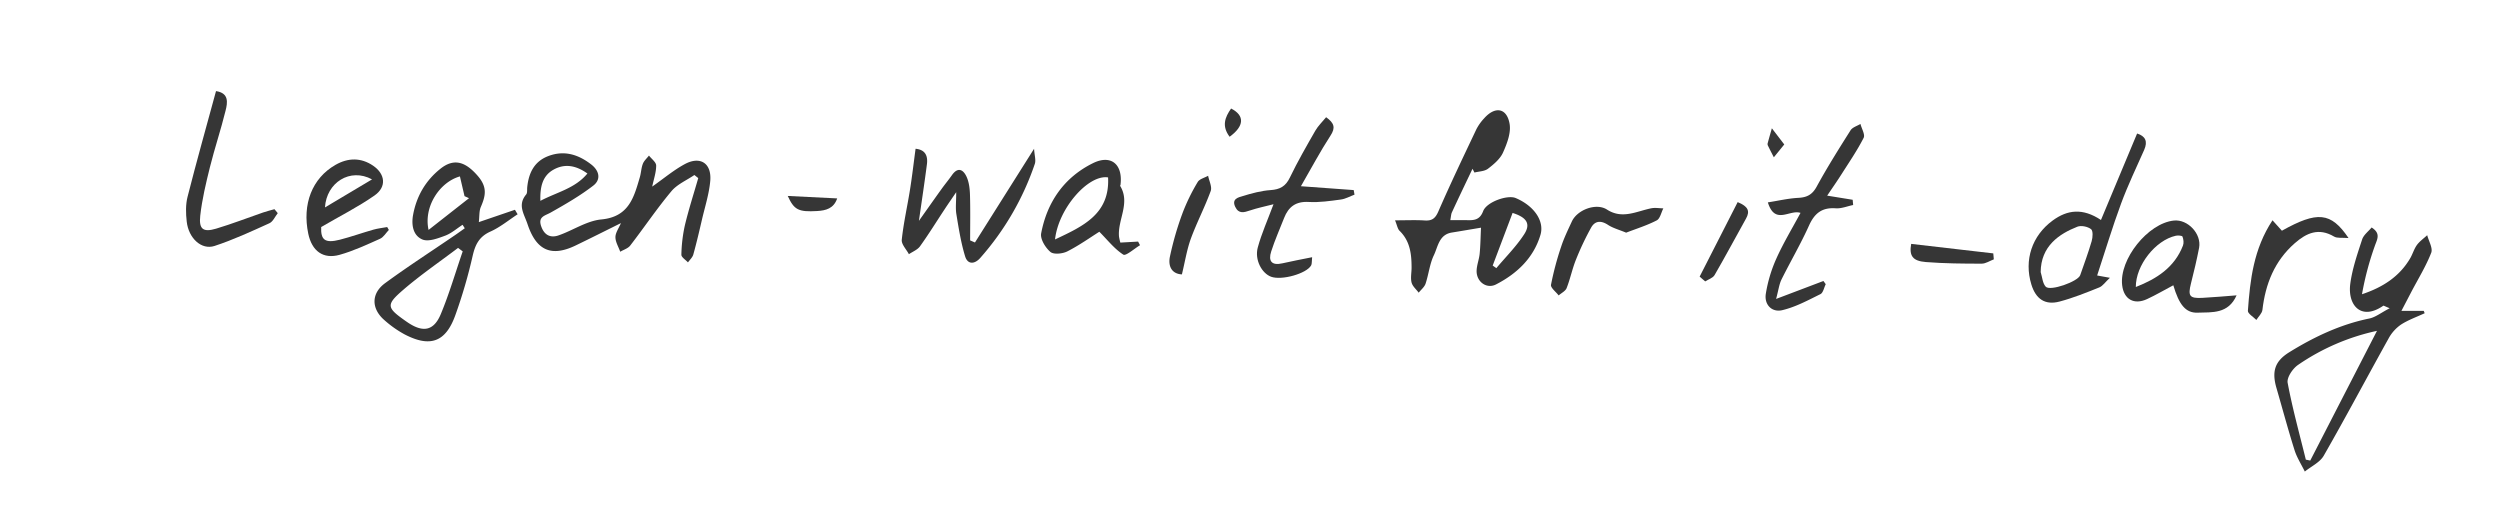
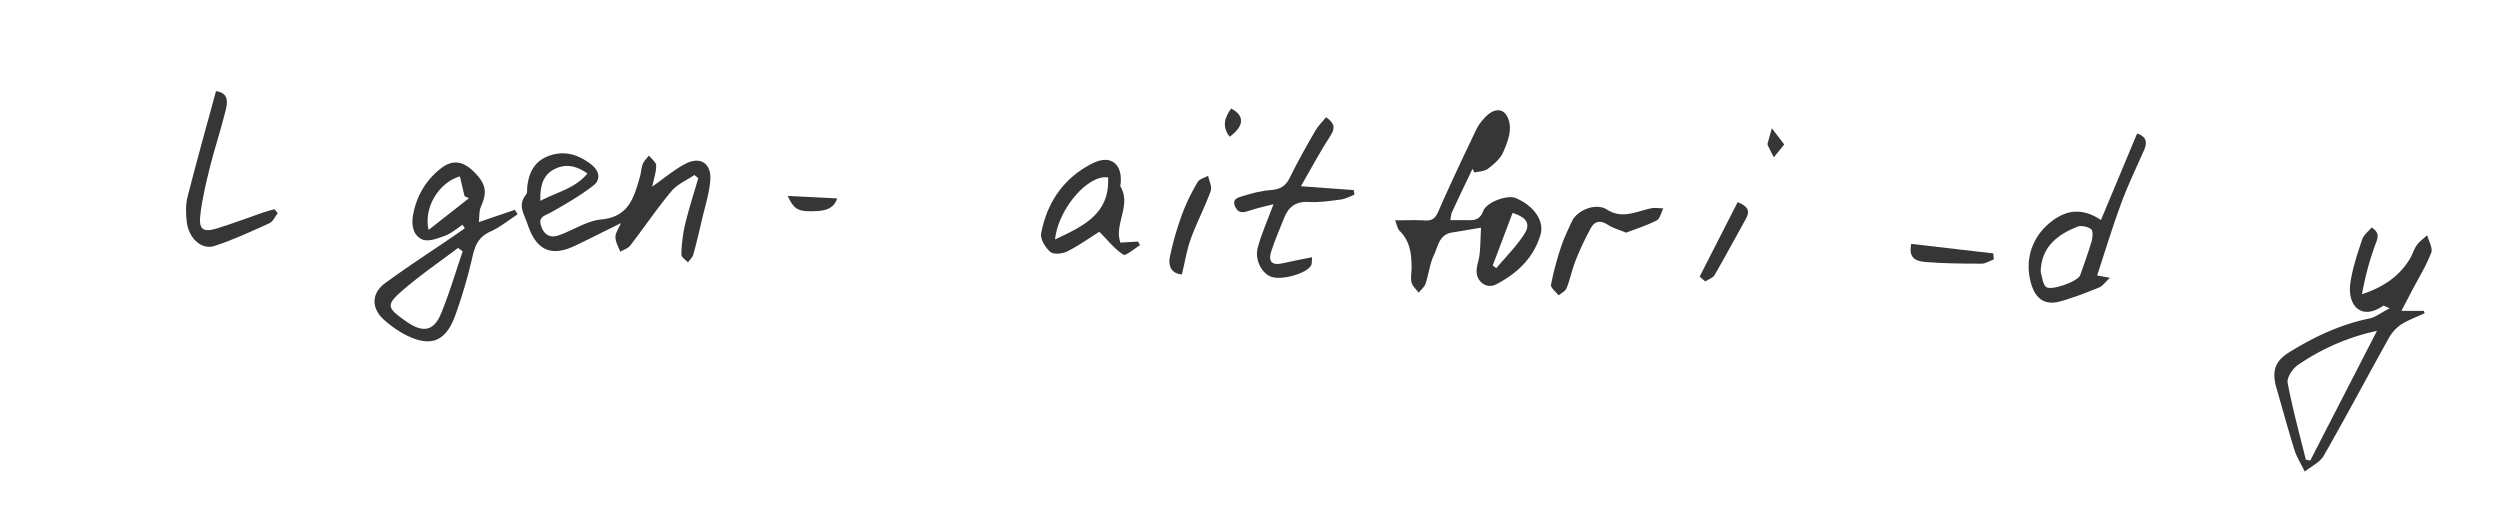
<svg xmlns="http://www.w3.org/2000/svg" id="Layer_1" data-name="Layer 1" viewBox="0 0 2157.05 443.75">
  <defs>
    <style>.cls-1{fill:#363636;}</style>
  </defs>
  <path class="cls-1" d="M1203.67,190.1c10,0,17.81-.38,25.58.12,6.31.41,9.15-1.73,11.79-7.79,10.39-23.86,21.64-47.36,32.79-70.88a42.24,42.24,0,0,1,6.83-9.57c9.33-10.49,19.44-8.91,21.84,4.8,1.37,7.78-2.21,17.12-5.66,24.82-2.49,5.56-8,10.18-13,14-3,2.27-7.72,2.25-11.67,3.27l-1.65-3.24c-6,12.54-12,25.06-17.81,37.64-.7,1.51-.71,3.34-1.37,6.69,5.37,0,9.87-.1,14.35,0,6.24.18,11.11-.17,14-7.78,3-8,21.06-14.24,28-11.33,15.78,6.63,25.06,19.76,21.43,31.85-6,20-20.3,33.4-38.29,42.69-8.19,4.23-17-2.34-16.78-11.76.13-4.93,2.15-9.77,2.63-14.72.7-7.25.78-14.56,1.16-22.47-10.35,1.73-17.69,3-25.06,4.18-11.21,1.74-12.06,12.23-15.64,19.66s-4.44,16.44-7.15,24.52c-1,2.9-3.89,5.17-5.92,7.73-2.13-2.9-5.33-5.53-6.14-8.76-1-4,0-8.51,0-12.8,0-11.66-1.22-22.83-10.23-31.7C1205.87,197.59,1205.47,194.46,1203.67,190.1Zm101.41-6.38c-5.87,15.54-11.51,30.48-17.16,45.41l3.15,2.23c8.11-9.67,17.2-18.69,24-29.19C1320.89,193.24,1317.46,187.63,1305.08,183.72Z" />
  <path class="cls-1" d="M2072,268.21h19.27c.26.69.52,1.38.77,2.06-6.91,3.23-14.27,5.79-20.59,9.92a34.67,34.67,0,0,0-10.62,12c-18.72,33.62-36.74,67.63-55.86,101-3.31,5.78-10.78,9.18-16.33,13.68-3-6.15-6.83-12.05-8.87-18.5-5.59-17.73-10.4-35.7-15.58-53.55-4.17-14.39-1.5-23.18,11.19-31,21.4-13.21,43.92-23.88,68.88-29,5.36-1.09,10.15-5,17.61-8.86-4.34-1.75-5.22-2.39-5.51-2.18-19.07,13.24-31-.34-28.47-19.08,1.75-12.94,6.12-25.59,10.21-38.08,1.28-3.94,5.41-7,8.2-10.34,8,5.15,4.86,9.95,2.85,15.6a256.91,256.91,0,0,0-11.18,42c18-6,32.32-15.26,41.57-31,2.17-3.69,3.31-8,5.8-11.47,2.38-3.25,5.89-5.69,8.9-8.48,1.31,5.11,5,11.16,3.47,15.15-4.52,11.59-11.17,22.35-17,33.44Zm-82.51,128.37,3.84.79c18.8-36.54,37.6-73.09,57.58-111.91a190.91,190.91,0,0,0-68.15,29.42c-4.58,3.13-9.78,10.87-8.93,15.42C1978,352.59,1984.1,374.52,1989.51,396.58Z" />
  <path class="cls-1" d="M562.74,161c10.12-7.09,18.62-14.31,28.23-19.46,13.29-7.11,23.17-.62,21.85,14.57-1,11.26-4.58,22.3-7.16,33.4-2.34,10.06-4.68,20.12-7.45,30.06-.7,2.51-3,4.57-4.63,6.83-2-2.21-5.74-4.48-5.67-6.62a128,128,0,0,1,3-25.32c3.28-13.74,7.65-27.21,11.55-40.8L599.13,151c-6.71,4.58-14.83,8-19.84,14-12.55,15-23.54,31.35-35.52,46.87-1.93,2.5-5.7,3.59-8.62,5.34-1.49-4.2-4.14-8.39-4.14-12.59,0-3.81,2.86-7.63,4.75-12.12-13.73,6.79-26.35,13.16-39.08,19.3-21.44,10.34-34.11,3.93-41.55-18.5-3-8.93-8.72-16.4-1.16-25.48,1.16-1.4.72-4.15.94-6.29,1.25-12.18,5.93-22.19,18.13-26.85,13.76-5.25,25.93-1.41,37.09,7.23,7.08,5.48,8.51,13,1.83,18.19-11.42,8.82-24.1,16.12-36.72,23.24-5.07,2.86-11.08,3.51-8.36,11.7,2.54,7.64,7.87,10.53,14.95,8.09,12.49-4.3,24.36-12.59,37-13.78,23.78-2.24,28.12-19,33.24-36.47,1.11-3.77,1.18-7.87,2.58-11.49,1-2.67,3.48-4.79,5.29-7.16,2.2,2.87,6.21,5.72,6.22,8.6C566.2,148.62,564.1,154.5,562.74,161Zm-96.49,12.3c14.57-7.67,29.86-10.65,40.58-23.59-10-7.15-19.62-8.67-29.18-3.36C468.29,151.56,465.87,160.77,466.25,173.31Z" />
  <path class="cls-1" d="M446.62,184.89c-7.77,5.06-15.08,11.16-23.45,14.9-9.71,4.36-13.12,11.2-15.36,21a438.2,438.2,0,0,1-15,51.33c-8.34,23.12-21.72,27.85-43.73,16.38a92.25,92.25,0,0,1-17.44-12.31c-11.34-9.84-11.51-23,.64-31.88,19.56-14.34,40-27.52,60-41.2,2.94-2,5.83-4.1,8.74-6.15l-1.9-3c-5,3.22-9.66,7.4-15.12,9.42-6.23,2.3-14.36,5.44-19.55,3.25-8-3.37-9.68-12.43-8-21.37,3-16.14,10.85-29.52,23.58-39.67,12.14-9.68,22.08-5.51,32.21,6.2,8.44,9.76,6.78,17.13,2.65,26.73-1.56,3.62-1.14,8.09-1.74,13.12L444.3,181Q445.47,183,446.62,184.89Zm-47.39,32-4-3C379.45,225.84,363,237.08,348,250c-15.26,13.18-14.49,15.4,2.33,27.22l1.77,1.2c13.07,8.71,22.27,7,28.27-7.5C387.69,253.33,393,234.94,399.23,216.9Zm-2.4-64.68c-17.53,4.93-31.49,26.2-27.05,46.17L404.68,171l-3.88-1.76C399.53,163.79,398.25,158.33,396.83,152.22Z" />
-   <path class="cls-1" d="M841.22,209.22l51-80.87c.36,5.78,1.73,9.83.64,13.05a237.71,237.71,0,0,1-47,81.07c-5,5.71-11,5.91-13.19-1.46-3.57-11.75-5.49-24-7.49-36.19-.85-5.18-.14-10.62-.14-19-4.28,6.29-7.15,10.41-9.91,14.6-7.08,10.72-13.85,21.68-21.34,32.11-2.15,3-6.32,4.58-9.57,6.8-2.19-4.17-6.58-8.57-6.16-12.46,1.54-14.54,4.83-28.88,7.13-43.34,1.83-11.5,3.16-23.08,4.79-35.18,8.54.84,10.69,6.26,9.79,13.32-2,15.51-4.35,31-6.91,48.88,7.3-10.29,13.36-18.91,19.51-27.46,2.91-4.06,6.12-7.92,9-12,5.29-7.52,9.94-4.54,12.68,1.58,2.11,4.69,2.72,10.33,2.87,15.57.39,13.05.13,26.12.13,39.17Z" />
  <path class="cls-1" d="M1812.75,189.81c10.71-25.61,20.82-49.81,31.19-74.62,7.1,2.27,9.39,6.69,6.09,14.16-6.78,15.34-14.09,30.5-19.89,46.2-7.48,20.24-13.69,40.95-20.68,62.14l11,2c-4,3.68-6.12,7.08-9.16,8.3-11.26,4.53-22.59,9.1-34.29,12.2-12.46,3.31-20.45-2.18-24.29-14.67-6.5-21.14.51-42.12,18.29-55.19C1783.87,180.87,1797.08,179.38,1812.75,189.81Zm-52,45c1.35,4.26,1.59,9.52,4.32,12.53,3.79,4.17,27.85-4.39,29.77-9.92,3.38-9.75,7-19.43,9.88-29.32,1-3.31,1.3-9-.53-10.39-2.87-2.22-8.48-3.4-11.79-2.11C1776.81,201.74,1760.85,212.29,1760.74,234.85Z" />
  <path class="cls-1" d="M1144.2,101.14c7,5,8.28,9,3.8,15.84-8.91,13.7-16.58,28.19-25.54,43.7L1168,164l.69,3.94c-3.91,1.45-7.71,3.68-11.74,4.21-9.19,1.23-18.55,2.64-27.73,2.11-11.15-.65-17.47,4.15-21.26,13.8s-8,19.11-11.15,28.93c-2.65,8.19.32,12.37,9.66,10.21,8.14-1.88,16.37-3.38,25.66-5.27-.41,3.75-.09,5.71-.86,7.08-4,7.12-25.36,13.07-34.45,9.8-8.12-2.93-14.45-14.66-11.59-25.24,3.24-12,8.41-23.42,13.58-37.35-7.34,1.9-13.93,3.23-20.26,5.36-5.17,1.75-9.75,3.17-12.74-3.05-3.36-7,2.75-8.24,6.66-9.43,7.77-2.35,15.8-4.53,23.84-5.08s12.92-3.19,16.56-10.7c6.68-13.83,14.36-27.19,22-40.52C1137.25,108.62,1140.9,105.19,1144.2,101.14Z" />
-   <path class="cls-1" d="M1598.94,176.89c-5,1-10.06,3.19-15,2.84-11.74-.85-18.19,4.11-23,14.69-7.14,15.88-16,31-23.75,46.59-2.12,4.29-2.68,9.35-4.73,16.91l40.83-15.48,2,2.77c-1.48,2.94-2.22,7.4-4.58,8.57-10.7,5.28-21.5,11.15-33,13.85-8.86,2.08-15.61-4.72-14.13-14.13a121.06,121.06,0,0,1,9.08-30.37c6.06-13.51,13.79-26.28,20.86-39.44-9.26-3.25-22,10.88-28.18-9.07,9.19-1.44,17.64-3.45,26.18-3.9,7.5-.39,12.11-2.67,15.93-9.67,9.07-16.6,19.15-32.66,29.27-48.65,1.64-2.58,5.62-3.68,8.52-5.46,1,4.08,4.19,9.23,2.75,12-5.49,10.78-12.39,20.85-18.9,31.09-3.81,6-7.88,11.81-12.56,18.78l22,3.56Z" />
-   <path class="cls-1" d="M1929.77,254.83c-7.15,16.17-21.06,14.53-33.71,14.95-10.21.34-15.92-6.82-20.88-23.64-7.57,4-14.94,8.34-22.66,11.92-11.29,5.24-20.08.14-21.49-12-2.6-22.4,22.24-53.43,44.63-55.77,12-1.25,24,11.49,21.77,23.48-2,10.31-4.41,20.52-7,30.7-2.76,10.93-1.35,13.09,9.72,12.53C1910.05,256.5,1919.91,255.57,1929.77,254.83Zm-86.94-7.2c18.08-7.06,33.36-16.89,40.66-35.71.89-2.26.5-5.43-.39-7.77-.34-.88-3.88-1.17-5.75-.76C1859.7,207.3,1842.7,229,1842.83,247.63Z" />
  <path class="cls-1" d="M966.67,209.31l15.31-.87,1.66,3.14c-4.94,2.93-12.25,9.51-14.41,8.12-7.67-4.93-13.58-12.58-20.7-19.75-7.59,4.77-17.18,11.62-27.56,16.92-4.12,2.1-11.78,2.91-14.64.51-4.3-3.61-8.92-11.13-8-16,5.1-27,19.77-48.3,44.75-60.62,15.6-7.69,25.87,1.09,23.72,18.64,0,.35-.42.8-.3,1,9,14.8-2.27,29.11-1,43.71A44.57,44.57,0,0,0,966.67,209.31Zm-56.36-2.72c24.05-11.32,47.41-21.85,45.76-53.52C939.14,150.39,913.23,179.69,910.31,206.59Z" />
-   <path class="cls-1" d="M277.12,195.88c-.45,11,3.1,14.28,16.17,10.93,9.7-2.49,19.16-5.89,28.79-8.63,3.89-1.11,8-1.54,12-2.28.48.83.95,1.66,1.42,2.49-2.51,2.61-4.54,6.26-7.59,7.63-11.41,5.1-22.86,10.46-34.84,13.83-14.25,4-23.94-3.26-27.08-18.16-5.36-25.54,3.29-47.9,23.5-59.45,10.77-6.16,22-6.43,32.47.74s11.81,18.25,1.23,25.66C309,178.54,293.42,186.38,277.12,195.88ZM321,154.78c-18.93-10.31-39.37,2.78-40.6,24.19Z" />
  <path class="cls-1" d="M239.65,183.91c-2.36,3-4.11,7.3-7.19,8.7-15.56,7.06-31.16,14.29-47.36,19.61-11.26,3.69-22.42-6.66-24-21.09-.8-7-1-14.59.73-21.35,7.73-30.38,16.23-60.56,24.55-91.17,11.37,1.69,10,10,8.21,17-4,16.3-9.39,32.28-13.45,48.57-3.43,13.81-6.78,27.78-8.36,41.87-1.32,11.8,2.56,14.56,13.71,11.23,13.66-4.09,27-9.29,40.48-13.93,3.23-1.11,6.55-1.91,9.83-2.86Z" />
-   <path class="cls-1" d="M1960.76,190.07l8.11,9c30.48-17,42.25-16.25,57.5,6.32-5.52-.47-9.72.35-12.46-1.27-13.24-7.83-23.81-3.19-34,5.79-17.39,15.28-25.23,35-27.84,57.44-.36,3.06-3.43,5.81-5.24,8.71-2.55-2.65-7.48-5.47-7.3-7.92C1941.44,241.48,1944.39,214.93,1960.76,190.07Z" />
  <path class="cls-1" d="M1403.06,200.75c-6-2.52-11.31-3.88-15.62-6.7-6.06-4-11.25-3.63-14.6,2.37a240.45,240.45,0,0,0-13.1,27.68c-3.19,7.93-4.88,16.46-8,24.42-1,2.63-4.53,4.29-6.9,6.39-2.34-3.09-7.07-6.62-6.6-9.2a256,256,0,0,1,8.75-32.87c2.43-7.43,5.91-14.55,9.2-21.68,4.74-10.28,21.1-16.3,30.33-10.35,13.33,8.6,25.5,1.46,38.18-1.09,3.35-.68,7,0,10.47.05-1.85,3.57-2.8,8.86-5.72,10.38C1421.05,194.51,1411.87,197.34,1403.06,200.75Z" />
  <path class="cls-1" d="M1019.77,236.75c-9.1-.46-11.93-7.49-10.38-15.13a267.55,267.55,0,0,1,10.92-37.74,167.76,167.76,0,0,1,13.08-26.81c1.54-2.65,5.94-3.65,9-5.41.85,4.44,3.55,9.54,2.22,13.19-5.1,14-12.09,27.3-17.2,41.29C1024,215.68,1022.41,225.92,1019.77,236.75Z" />
  <path class="cls-1" d="M1649,210.43l70.85,8.2.45,5.14c-3.48,1.3-7,3.73-10.44,3.72-16.08,0-32.2-.13-48.21-1.39C1650.12,225.2,1647.18,220.59,1649,210.43Z" />
  <path class="cls-1" d="M1466.48,238.68l32.82-64.3c9.1,3.75,10.8,7.78,7.2,14.22-9.07,16.23-17.8,32.65-27.12,48.73-1.47,2.54-5.34,3.69-8.1,5.48Z" />
  <path class="cls-1" d="M679.68,169.07l42.67,2.12c-3,8.75-9.72,10.45-17.35,10.9C689,183,685.19,181.18,679.68,169.07Z" />
  <path class="cls-1" d="M1539.5,124.64l-9,11.08c-1.76-3.44-3.55-6.87-5.23-10.35a3.27,3.27,0,0,1,0-2.1c1.13-4.21,2.34-8.39,3.53-12.58Z" />
  <path class="cls-1" d="M1060.93,118c-7-9.31-4-16.79,1.28-24.37C1074.1,99.7,1073.65,108.77,1060.93,118Z" />
</svg>